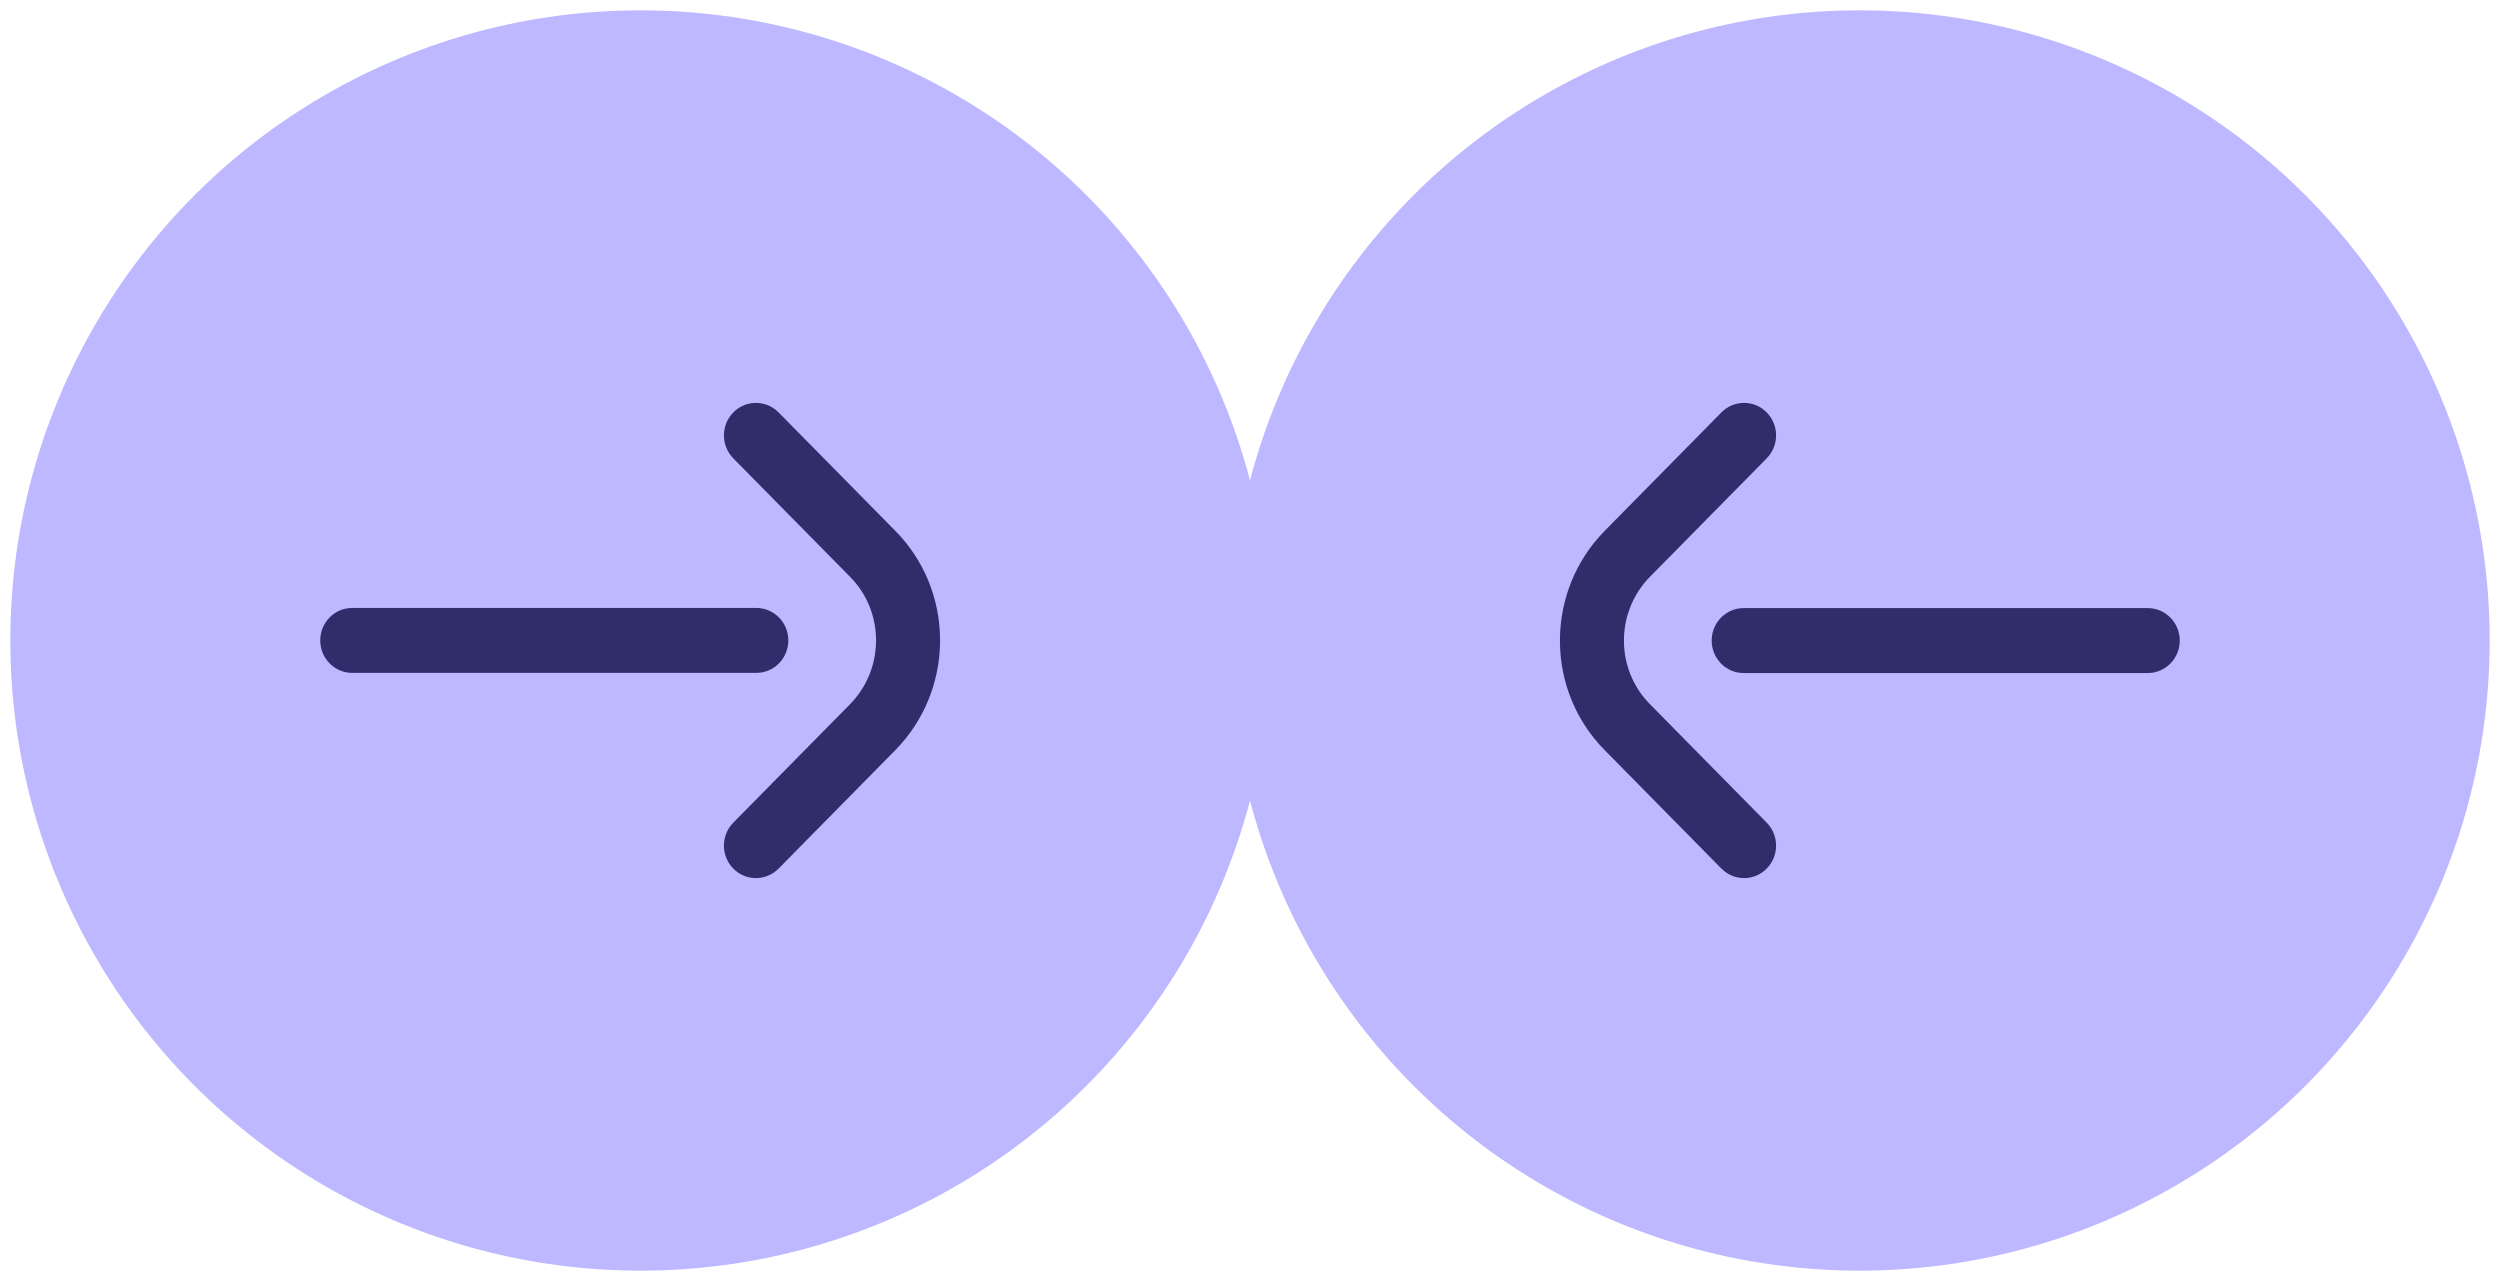
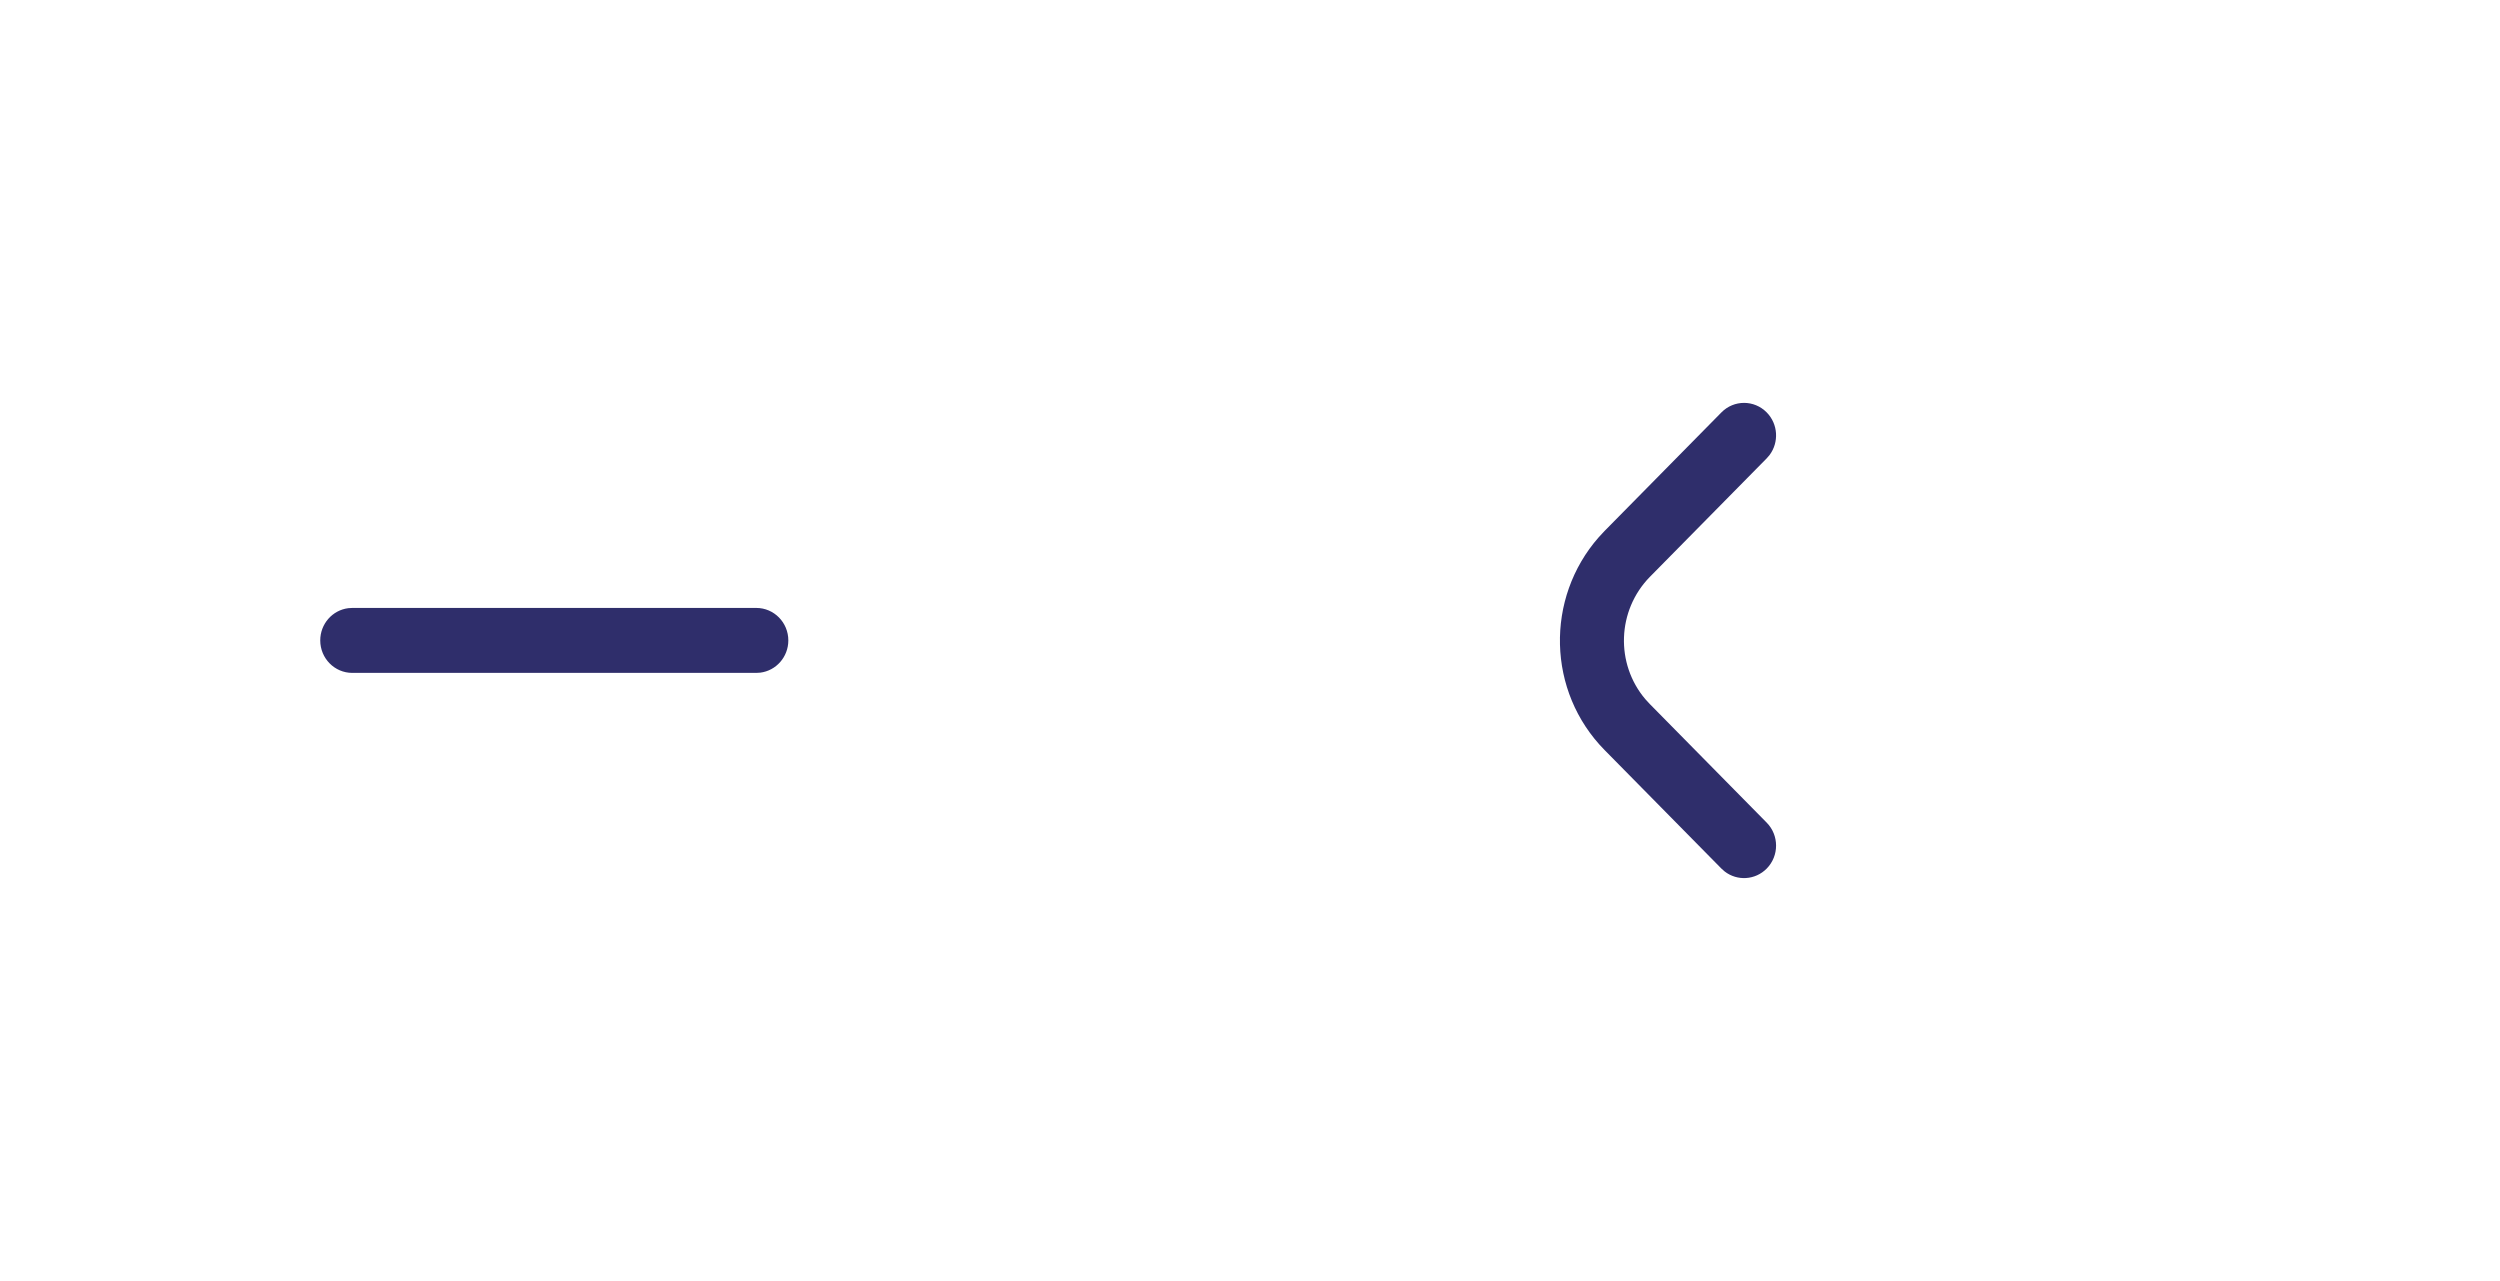
<svg xmlns="http://www.w3.org/2000/svg" width="121px" height="62px" viewBox="0 0 121 62" version="1.1">
  <title>Group 4</title>
  <g id="Page-4" stroke="none" stroke-width="1" fill="none" fill-rule="evenodd">
    <g id="Group-4" transform="translate(60.5, 31) rotate(-90) translate(-60.5, -31) translate(30, -29)">
      <g id="Group" transform="translate(30.5, 30.5) rotate(90) translate(-30.5, -30.5) translate(0, -0)">
-         <circle id="Oval" fill="#BDB8FF" cx="30.5" cy="30.5" r="30.5" />
        <g id="arrow-right-2" transform="translate(15, 19)" fill="#2F2E6B" fill-rule="nonzero">
          <g id="arrow-right">
-             <path d="M19.992,0.461 C20.547,-0.102 21.418,-0.149 22.025,0.32 L22.184,0.461 L27.838,6.198 C30.624,9.025 30.717,13.547 28.117,16.502 L27.838,16.802 L22.184,22.539 C21.578,23.154 20.597,23.154 19.992,22.539 C19.437,21.977 19.391,21.093 19.853,20.477 L19.992,20.316 L25.644,14.582 C27.244,12.949 27.316,10.367 25.865,8.659 L25.647,8.422 L19.992,2.684 C19.387,2.07 19.387,1.075 19.992,0.461 Z" id="Path" />
            <path d="M21.105,9.924 C21.961,9.924 22.655,10.628 22.655,11.496 C22.655,12.298 22.064,12.959 21.3,13.056 L21.105,13.068 L1.55,13.068 C0.694,13.068 0,12.364 0,11.496 C0,10.694 0.591,10.033 1.355,9.936 L1.55,9.924 L21.105,9.924 Z" id="Path" />
          </g>
        </g>
      </g>
      <g id="Group-Copy-5" transform="translate(30.5, 89.5) rotate(-90) translate(-30.5, -89.5) translate(0, 59)">
-         <circle id="Oval" fill="#BDB8FF" cx="30.5" cy="30.5" r="30.5" />
        <g id="arrow-right-2" transform="translate(15, 19)" fill="#2F2E6B" fill-rule="nonzero">
          <g id="arrow-right">
            <path d="M19.992,0.461 C20.547,-0.102 21.418,-0.149 22.025,0.32 L22.184,0.461 L27.838,6.198 C30.624,9.025 30.717,13.547 28.117,16.502 L27.838,16.802 L22.184,22.539 C21.578,23.154 20.597,23.154 19.992,22.539 C19.437,21.977 19.391,21.093 19.853,20.477 L19.992,20.316 L25.644,14.582 C27.244,12.949 27.316,10.367 25.865,8.659 L25.647,8.422 L19.992,2.684 C19.387,2.07 19.387,1.075 19.992,0.461 Z" id="Path" />
-             <path d="M21.105,9.924 C21.961,9.924 22.655,10.628 22.655,11.496 C22.655,12.298 22.064,12.959 21.3,13.056 L21.105,13.068 L1.55,13.068 C0.694,13.068 0,12.364 0,11.496 C0,10.694 0.591,10.033 1.355,9.936 L1.55,9.924 L21.105,9.924 Z" id="Path" />
          </g>
        </g>
      </g>
    </g>
  </g>
</svg>